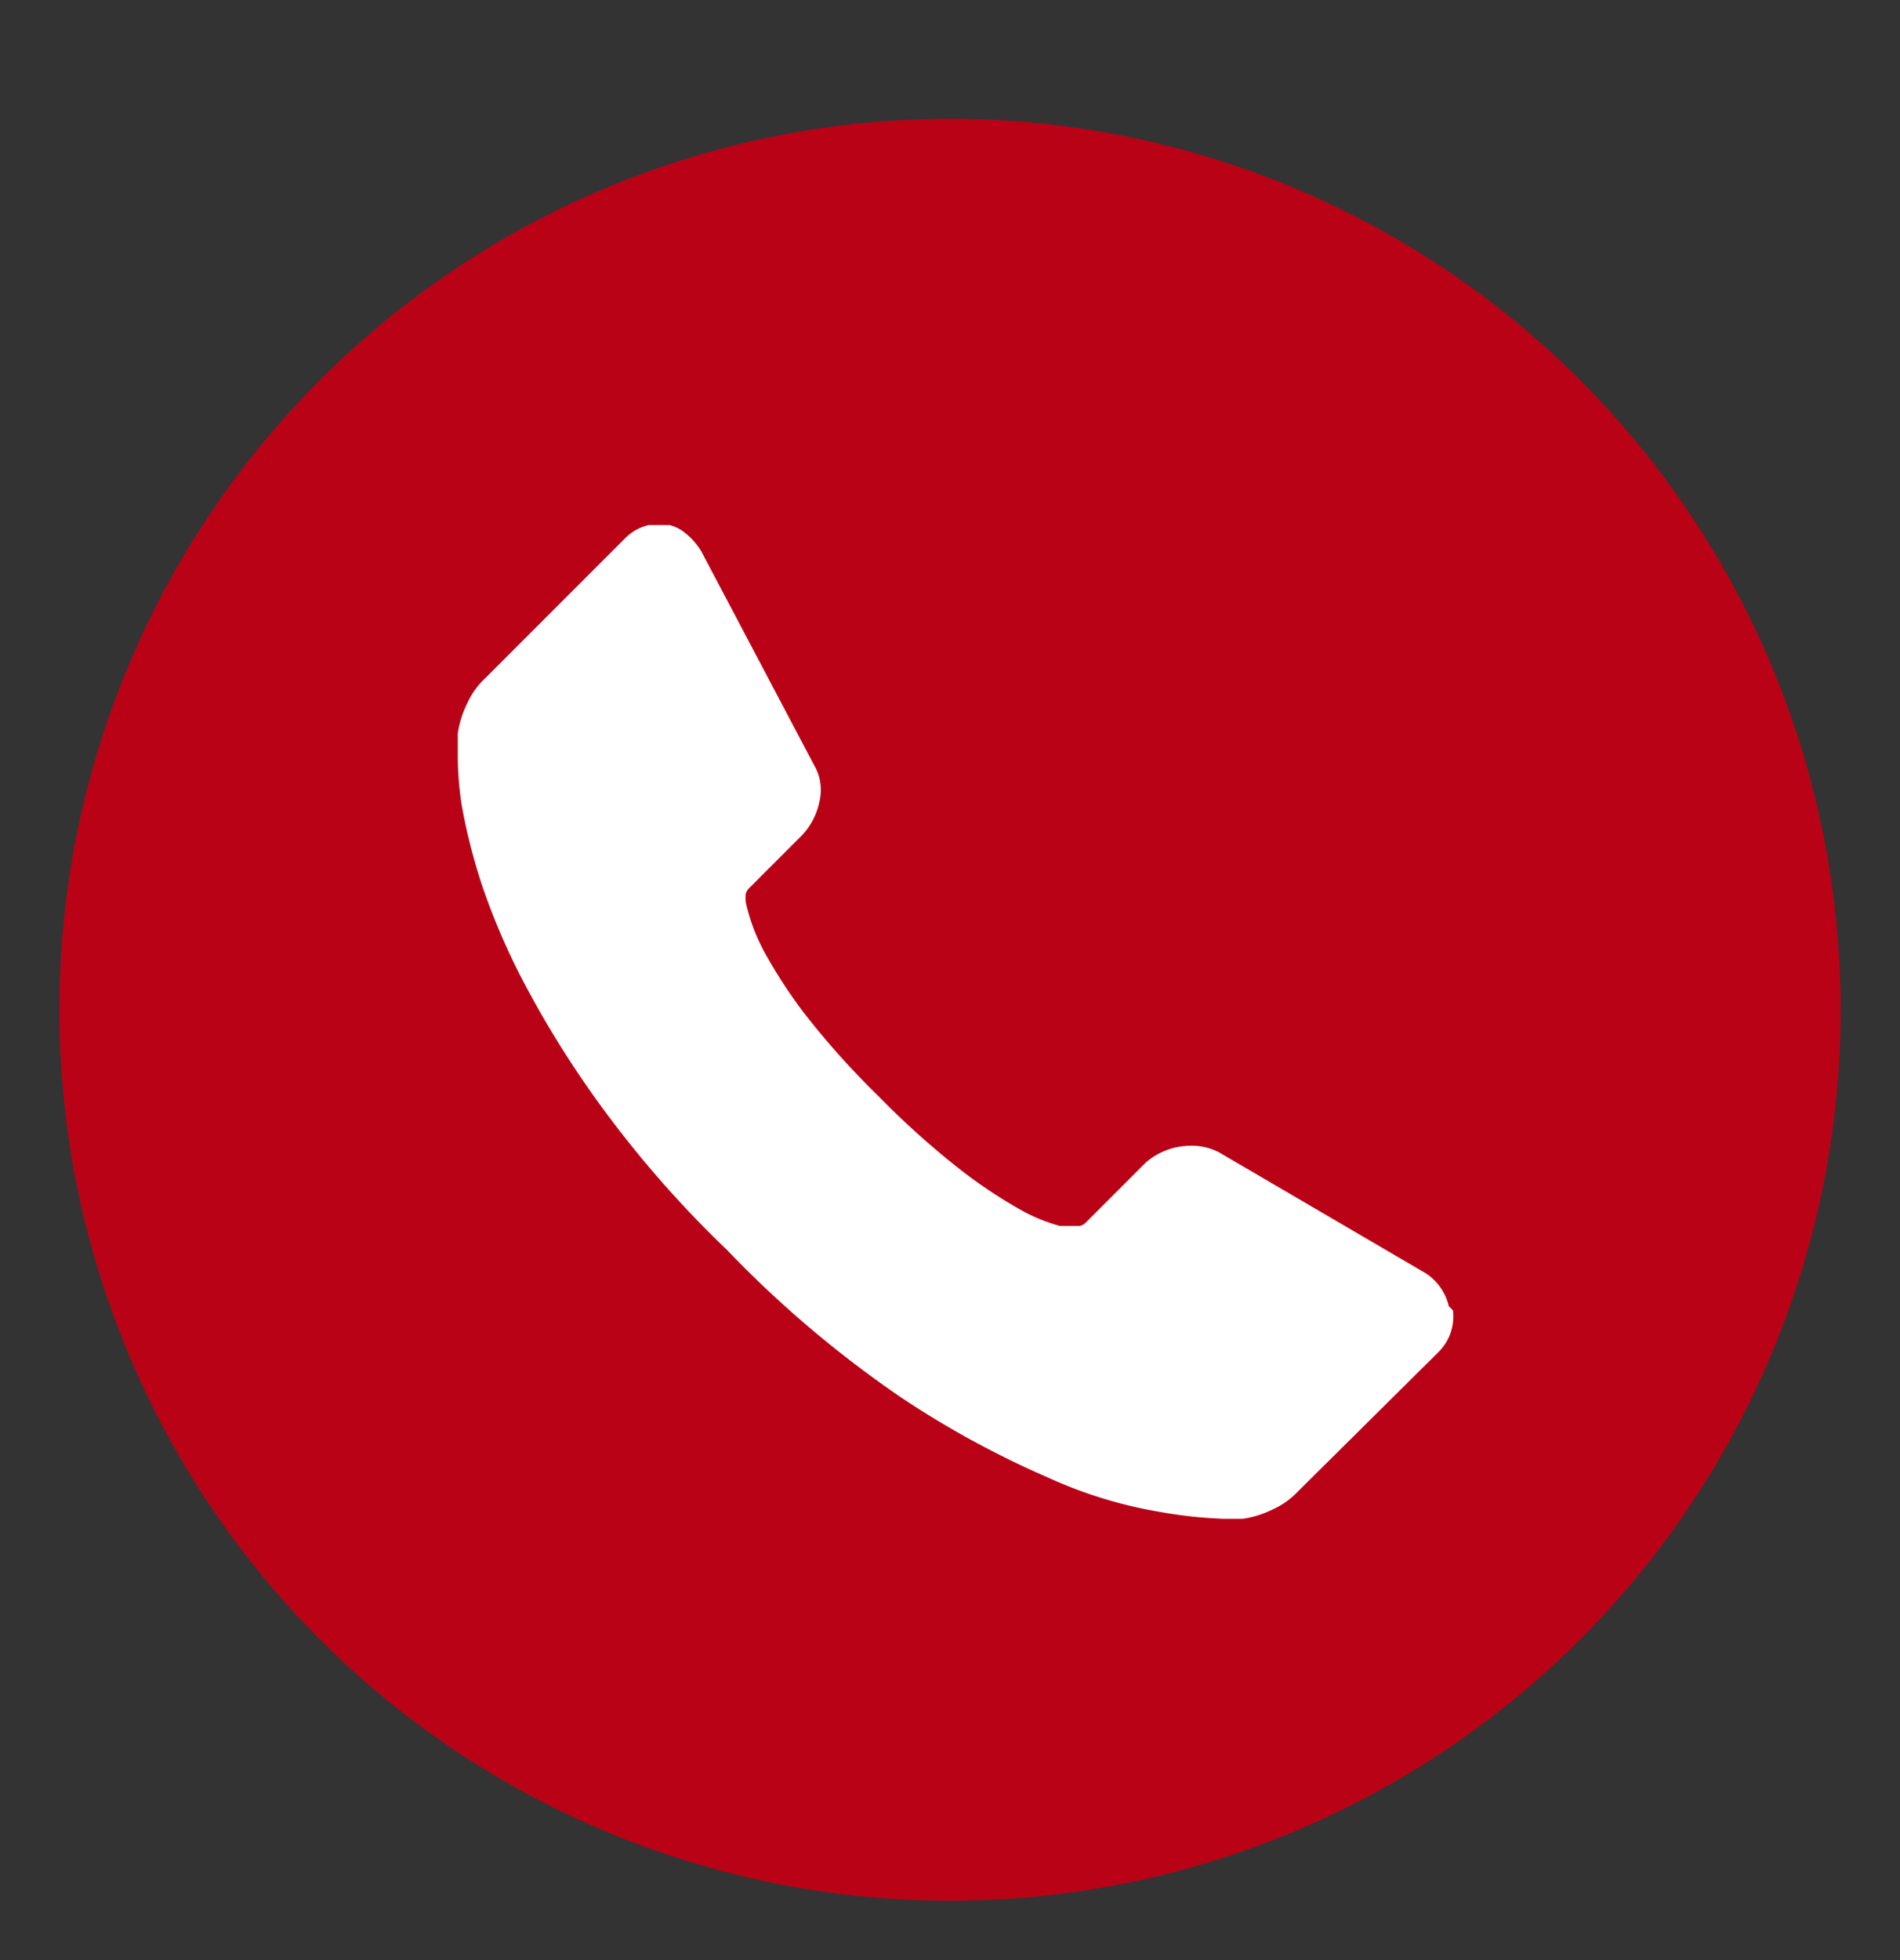
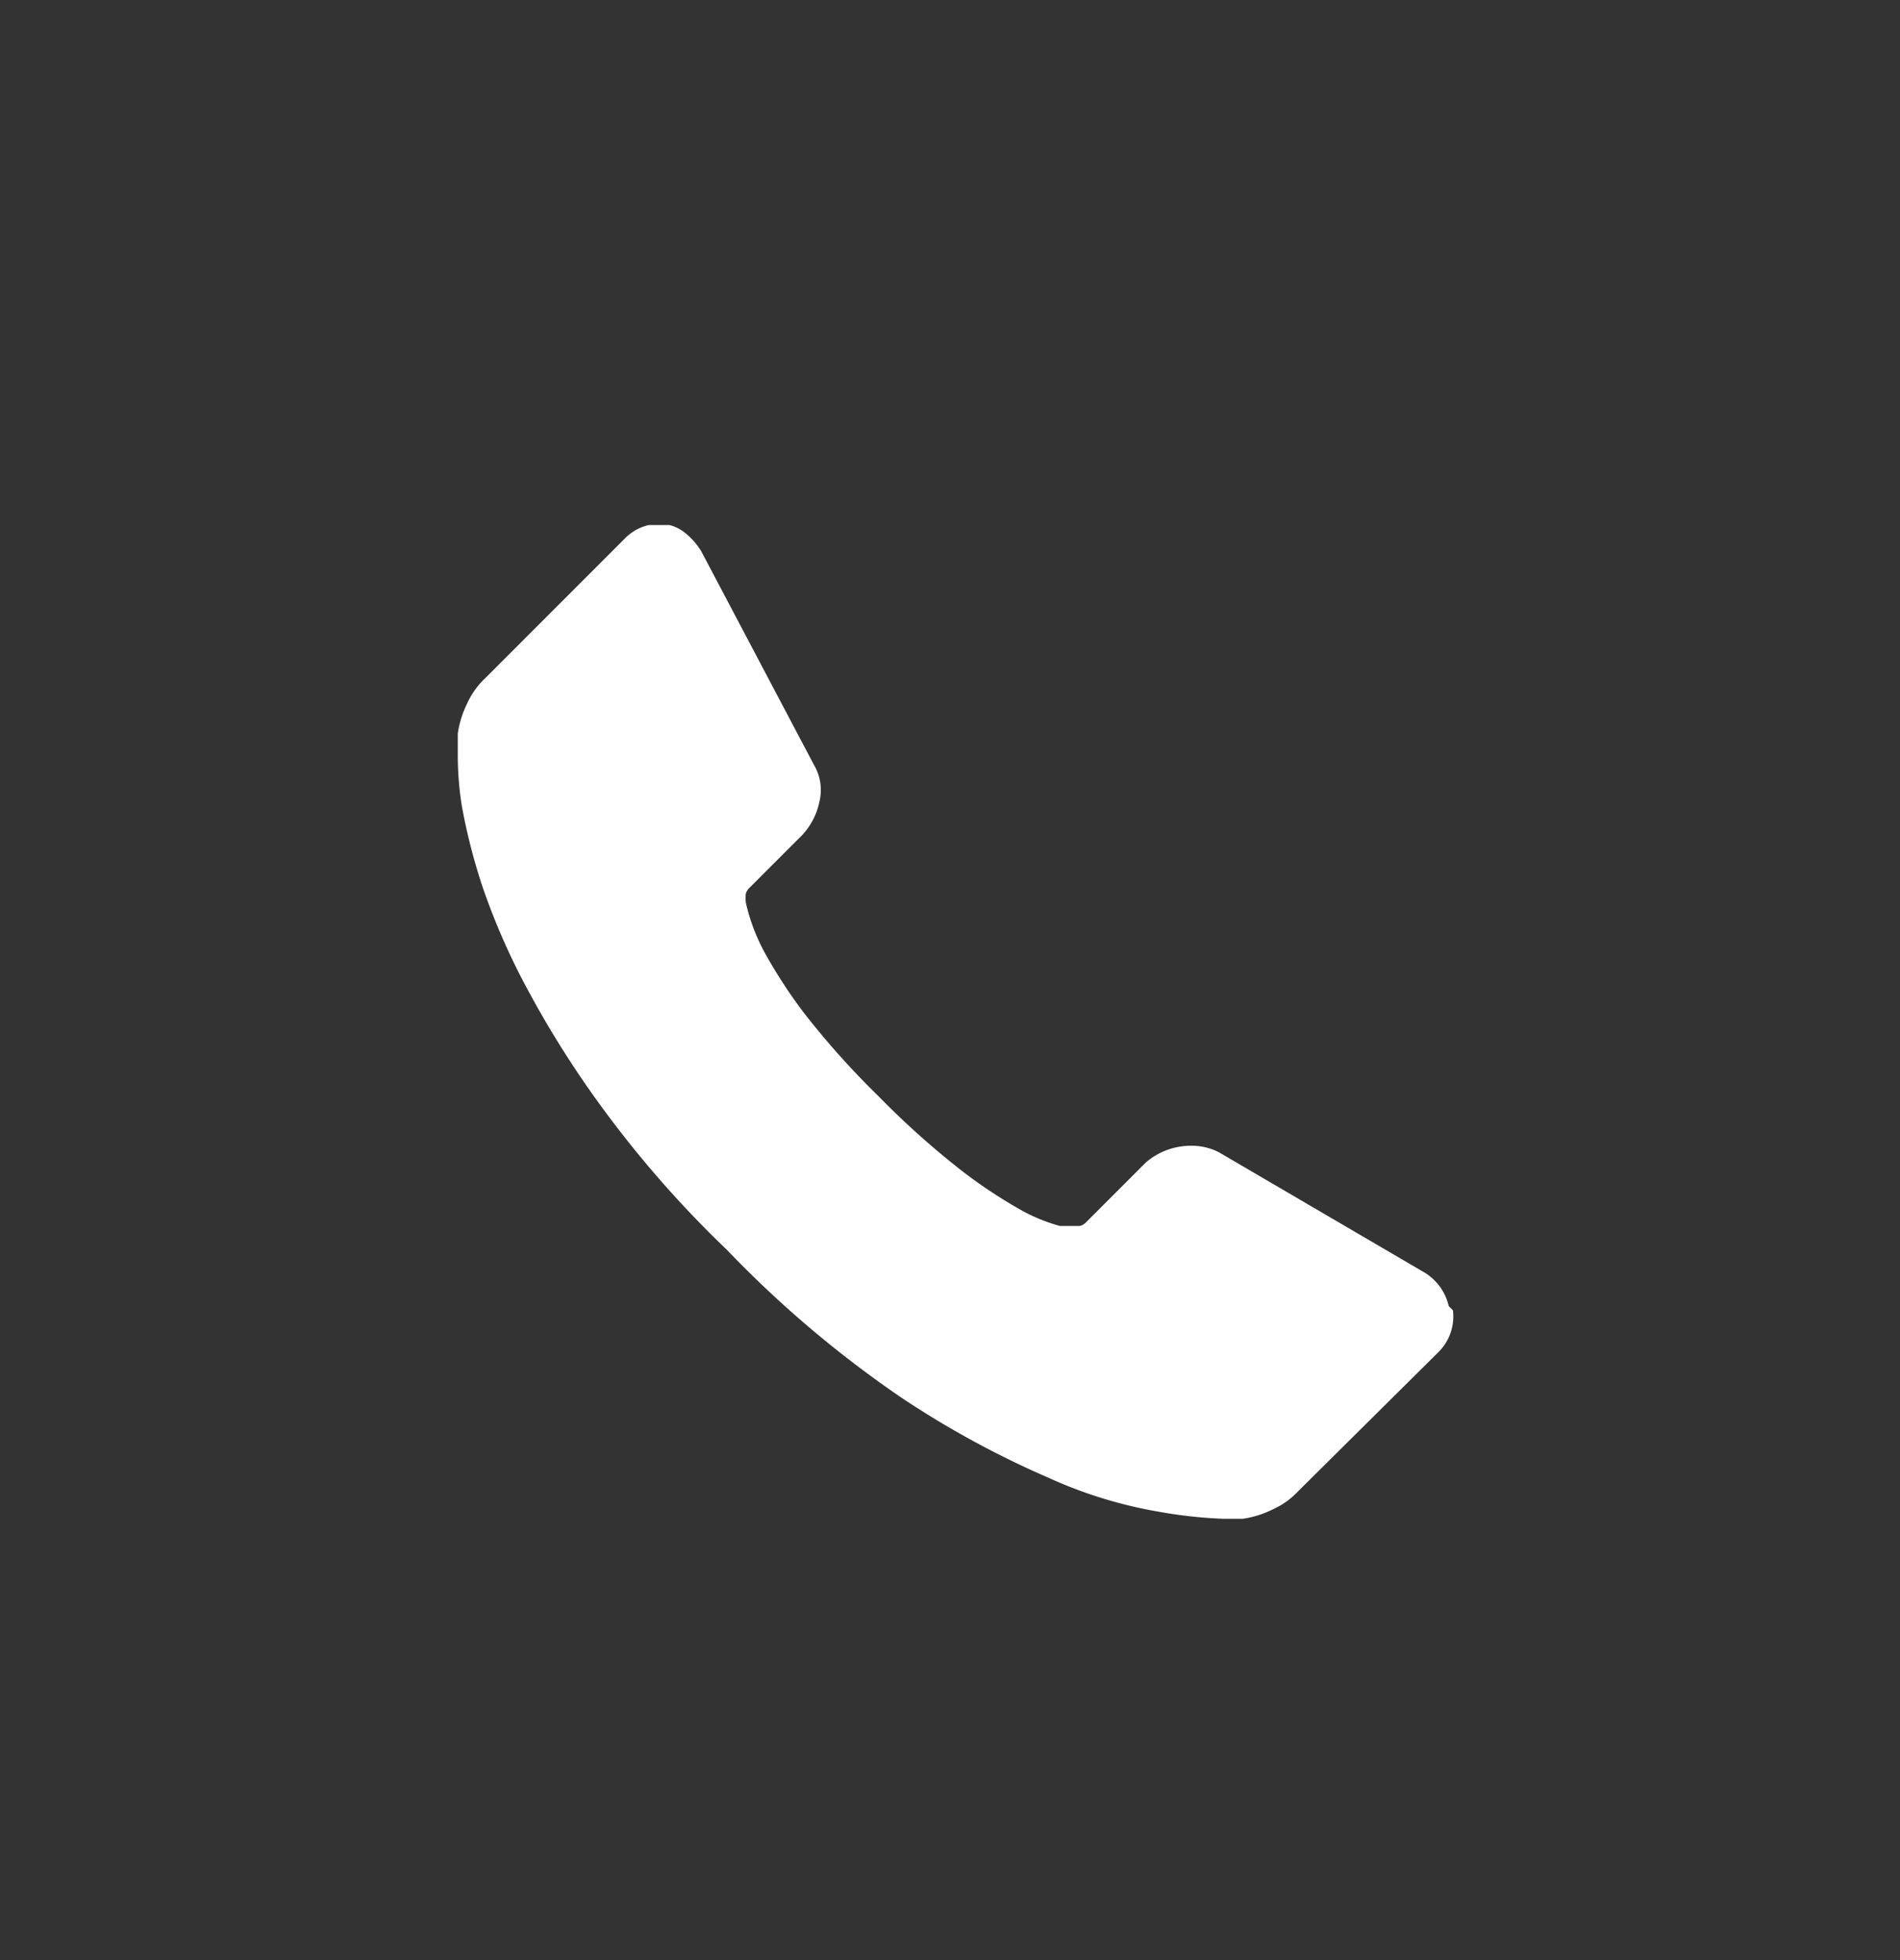
<svg xmlns="http://www.w3.org/2000/svg" id="Layer_1" data-name="Layer 1" viewBox="0 0 32 33">
  <rect x="0" y="0" width="32" height="33" fill="#333333" stroke="none" />
  <defs>
    <style>.cls-1{fill:none;}.cls-2{fill:#ba0216;}.cls-3{clip-path:url(#clip-path);}.cls-4{fill:#fff;}</style>
    <clipPath id="clip-path">
      <rect class="cls-1" x="7.71" y="8.84" width="16.78" height="16.78" />
    </clipPath>
  </defs>
  <title>Artboard 14</title>
-   <circle class="cls-2" cx="16" cy="17" r="15" />
  <g class="cls-3">
-     <path class="cls-4" d="M24.47,22.06a.84.84,0,0,1-.25.71l-2.36,2.34a1.33,1.33,0,0,1-.42.3,1.67,1.67,0,0,1-.51.16H20.6a7.74,7.74,0,0,1-1.09-.12,7.53,7.53,0,0,1-1.85-.57,15.75,15.75,0,0,1-2.48-1.35,18.56,18.56,0,0,1-2.94-2.49,18.17,18.17,0,0,1-2.06-2.34,16.82,16.82,0,0,1-1.31-2.07,11.4,11.4,0,0,1-.75-1.72,10,10,0,0,1-.34-1.33,5.41,5.41,0,0,1-.07-.88c0-.21,0-.33,0-.35a1.67,1.67,0,0,1,.16-.51,1.33,1.33,0,0,1,.3-.42l2.36-2.36a.81.81,0,0,1,.57-.24.67.67,0,0,1,.41.13,1.18,1.18,0,0,1,.3.33l1.9,3.6a.83.83,0,0,1,.09.62,1.16,1.16,0,0,1-.3.57l-.87.87a.23.23,0,0,0-.07.11.93.93,0,0,0,0,.14,3.25,3.25,0,0,0,.32.85,8.5,8.5,0,0,0,.65,1,13.78,13.78,0,0,0,1.26,1.41,14.15,14.15,0,0,0,1.42,1.27,8.3,8.3,0,0,0,1,.66,2.92,2.92,0,0,0,.64.26l.22,0,.12,0a.23.23,0,0,0,.11-.07l1-1a1.16,1.16,0,0,1,.75-.28,1,1,0,0,1,.48.11h0l3.42,2a.9.9,0,0,1,.45.59Zm0,0" />
+     <path class="cls-4" d="M24.47,22.06a.84.84,0,0,1-.25.71l-2.36,2.34a1.33,1.33,0,0,1-.42.3,1.67,1.67,0,0,1-.51.16H20.6a7.74,7.74,0,0,1-1.09-.12,7.53,7.53,0,0,1-1.85-.57,15.75,15.75,0,0,1-2.48-1.35,18.56,18.56,0,0,1-2.94-2.49,18.17,18.17,0,0,1-2.06-2.34,16.82,16.82,0,0,1-1.31-2.07,11.4,11.4,0,0,1-.75-1.72,10,10,0,0,1-.34-1.33,5.41,5.41,0,0,1-.07-.88c0-.21,0-.33,0-.35a1.67,1.67,0,0,1,.16-.51,1.33,1.33,0,0,1,.3-.42l2.36-2.36a.81.81,0,0,1,.57-.24.67.67,0,0,1,.41.13,1.18,1.18,0,0,1,.3.33l1.9,3.6a.83.83,0,0,1,.09.62,1.16,1.16,0,0,1-.3.57l-.87.87a.23.23,0,0,0-.07.11.93.93,0,0,0,0,.14,3.25,3.25,0,0,0,.32.85,8.5,8.5,0,0,0,.65,1,13.78,13.78,0,0,0,1.26,1.41,14.15,14.15,0,0,0,1.42,1.27,8.3,8.3,0,0,0,1,.66,2.92,2.92,0,0,0,.64.26l.22,0,.12,0a.23.23,0,0,0,.11-.07l1-1a1.16,1.16,0,0,1,.75-.28,1,1,0,0,1,.48.11l3.42,2a.9.9,0,0,1,.45.59Zm0,0" />
  </g>
</svg>